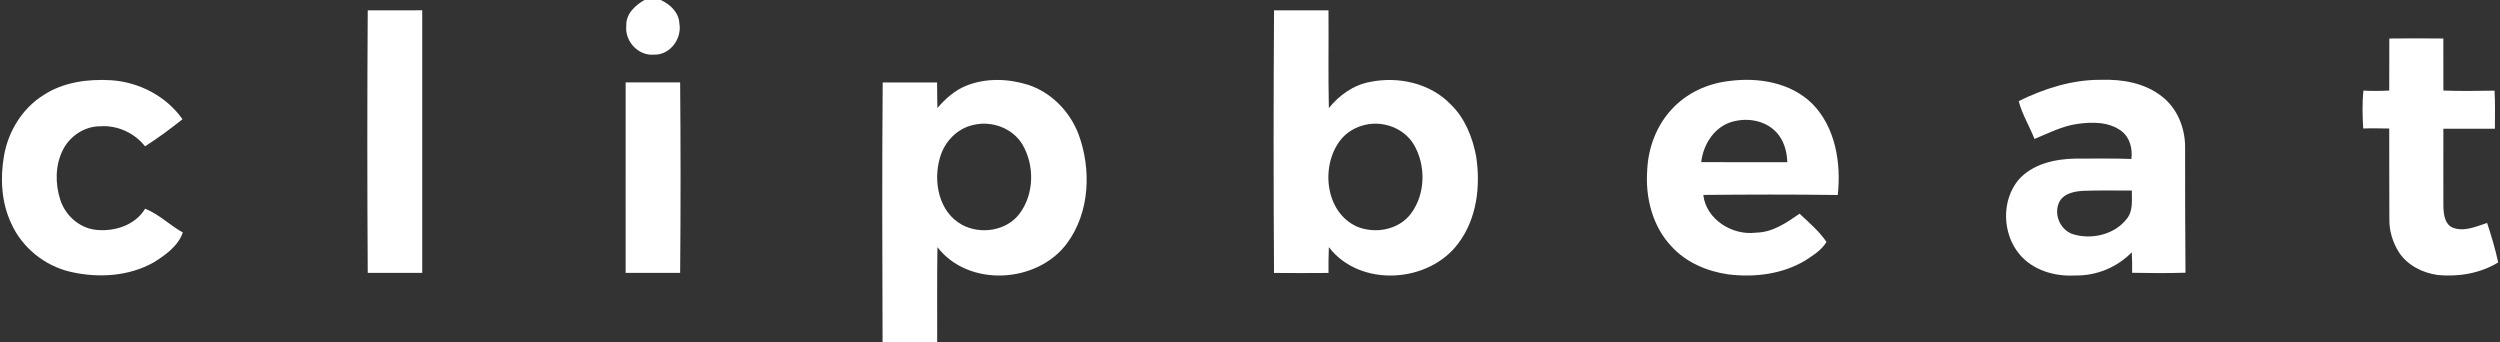
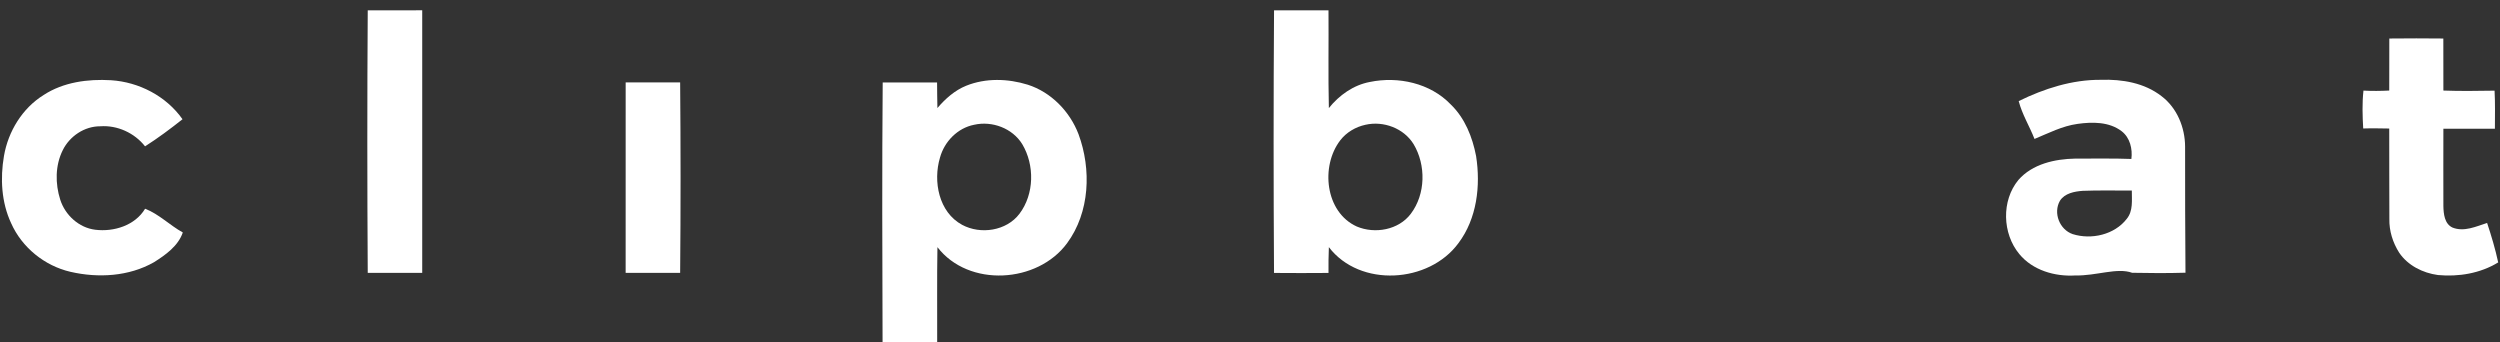
<svg xmlns="http://www.w3.org/2000/svg" width="971pt" height="133pt" viewBox="0 0 971 133" version="1.1">
  <rect x="0" y="0" width="971" height="133" fill="#333333" stroke="none" />
  <g id="#ffffffff">
-     <path fill="#ffffffff" opacity="1.00" d=" M 250.31 0.00 L 256.62 0.00 C 260.30 1.67 263.65 4.80 263.87 9.08 C 264.94 15.01 260.26 21.43 254.01 21.22 C 247.90 21.78 242.62 16.01 243.25 10.02 C 243.04 5.43 246.65 2.10 250.31 0.00 Z" />
    <path fill="#ffffffff" opacity="1.00" d=" M 142.83 4.01 C 149.89 3.98 156.94 4.00 163.99 4.00 C 164.01 38.00 164.01 72.00 163.99 105.99 C 156.94 106.01 149.88 106.01 142.83 105.99 C 142.62 72.00 142.61 38.00 142.83 4.01 Z" />
    <path fill="#ffffffff" opacity="1.00" d=" M 494.84 4.01 C 501.89 3.99 508.94 3.99 515.99 4.01 C 516.09 16.66 515.83 29.32 516.13 41.97 C 520.13 36.99 525.66 33.03 532.03 31.84 C 543.02 29.56 555.52 32.26 563.45 40.55 C 568.97 45.85 571.90 53.24 573.32 60.64 C 575.11 72.19 573.65 84.88 566.46 94.44 C 555.00 110.05 528.19 111.77 516.13 95.99 C 515.99 99.33 515.96 102.67 515.99 106.01 C 508.94 106.07 501.88 106.07 494.83 106.01 C 494.62 72.01 494.61 38.01 494.84 4.01 M 530.35 48.46 C 526.52 49.29 522.93 51.40 520.54 54.52 C 512.85 64.55 514.68 82.41 526.98 87.98 C 534.04 90.95 543.24 89.33 547.97 83.02 C 553.73 75.39 553.90 64.11 549.04 55.99 C 545.23 49.80 537.35 46.87 530.35 48.46 Z" />
    <path fill="#ffffffff" opacity="1.00" d=" M 928.01 14.96 C 935.00 14.88 942.00 14.88 948.99 14.96 C 949.02 21.70 948.97 28.43 949.01 35.17 C 955.63 35.42 962.26 35.31 968.89 35.21 C 969.15 40.13 969.04 45.06 969.02 49.99 C 962.34 50.02 955.67 49.98 949.01 50.01 C 949.00 60.03 948.97 70.05 949.01 80.07 C 949.08 83.07 949.44 86.95 952.56 88.39 C 957.05 90.17 961.71 87.96 965.99 86.59 C 967.66 91.63 969.18 96.73 970.30 101.92 C 963.38 106.17 954.91 107.58 946.89 106.82 C 941.03 106.03 935.23 103.14 931.85 98.16 C 929.37 94.26 927.92 89.67 928.03 85.04 C 927.94 73.33 928.04 61.62 927.98 49.92 C 924.61 49.87 921.24 49.79 917.87 49.90 C 917.59 45.01 917.43 40.07 917.97 35.19 C 921.30 35.38 924.64 35.33 927.98 35.17 C 928.03 28.44 927.97 21.70 928.01 14.96 Z" />
    <path fill="#ffffffff" opacity="1.00" d=" M 16.95 36.90 C 24.63 31.88 34.13 30.63 43.11 31.16 C 54.01 31.86 64.54 37.33 70.89 46.31 C 66.21 50.02 61.38 53.63 56.34 56.84 C 52.23 51.62 45.58 48.57 38.93 49.05 C 32.82 49.02 27.05 52.89 24.38 58.32 C 21.41 64.26 21.41 71.36 23.41 77.60 C 25.33 83.57 30.68 88.47 36.99 89.23 C 44.22 90.13 52.46 87.58 56.36 81.07 C 61.75 83.16 65.95 87.50 71.00 90.29 C 69.23 95.51 64.32 99.01 59.82 101.84 C 50.06 107.40 38.14 108.06 27.35 105.57 C 17.32 103.25 8.50 96.11 4.32 86.68 C 0.54 78.58 0.05 69.29 1.54 60.58 C 3.18 51.03 8.66 42.05 16.95 36.90 Z" />
    <path fill="#ffffffff" opacity="1.00" d=" M 375.26 33.30 C 382.84 30.25 391.44 30.50 399.16 32.89 C 408.26 35.80 415.52 43.27 418.90 52.12 C 423.95 65.78 423.30 82.44 414.47 94.44 C 403.00 110.07 376.22 111.73 364.10 96.00 C 363.88 108.33 364.06 120.67 364.00 133.00 L 342.79 133.00 C 342.68 99.35 342.56 65.69 342.84 32.04 C 349.88 32.04 356.92 32.05 363.96 32.03 C 363.96 35.34 364.04 38.65 364.09 41.96 C 367.17 38.36 370.81 35.10 375.26 33.30 M 378.35 48.46 C 371.93 49.71 366.81 54.97 365.10 61.19 C 362.33 70.42 364.61 82.41 373.68 87.32 C 380.86 91.19 390.94 89.70 395.97 83.02 C 401.73 75.39 401.90 64.11 397.04 55.99 C 393.23 49.80 385.34 46.87 378.35 48.46 Z" />
-     <path fill="#ffffffff" opacity="1.00" d=" M 671.58 31.47 C 682.82 29.95 695.42 32.01 703.80 40.20 C 712.93 49.39 715.14 63.32 713.79 75.74 C 696.38 75.49 678.97 75.54 661.56 75.71 C 662.63 85.22 672.84 91.56 681.98 90.36 C 688.46 90.29 693.90 86.51 698.94 83.00 C 702.61 86.42 706.62 89.82 709.41 93.98 C 707.50 97.13 704.22 99.18 701.20 101.15 C 692.26 106.54 681.40 107.82 671.19 106.56 C 663.00 105.37 654.89 101.94 649.24 95.74 C 641.78 87.91 639.00 76.62 639.78 66.05 C 640.15 57.39 643.39 48.75 649.35 42.39 C 655.07 36.14 663.21 32.42 671.58 31.47 M 671.62 47.67 C 665.35 50.04 661.48 56.50 660.76 62.96 C 671.90 63.05 683.05 62.99 694.19 62.99 C 694.06 58.74 692.82 54.33 689.80 51.22 C 685.22 46.42 677.67 45.48 671.62 47.67 Z" />
-     <path fill="#ffffffff" opacity="1.00" d=" M 784.06 39.26 C 793.99 34.40 804.84 30.91 816.00 31.00 C 824.21 30.72 832.95 32.18 839.57 37.38 C 845.57 41.92 848.66 49.53 848.69 56.93 C 848.70 73.26 848.69 89.59 848.84 105.92 C 841.94 106.13 835.02 106.09 828.12 105.95 C 828.17 103.30 828.11 100.64 827.99 97.99 C 822.26 103.83 814.20 107.18 806.01 106.99 C 798.09 107.47 789.48 104.98 784.30 98.67 C 777.70 90.72 777.30 77.95 783.94 69.90 C 789.38 63.67 798.09 61.75 806.03 61.60 C 813.29 61.65 820.56 61.45 827.83 61.74 C 828.32 57.82 827.30 53.47 824.04 50.96 C 819.21 47.26 812.67 47.31 806.92 48.12 C 800.99 48.93 795.65 51.72 790.20 53.97 C 788.27 49.02 785.39 44.43 784.06 39.26 M 800.07 77.99 C 797.39 82.70 799.92 89.17 805.03 90.93 C 812.28 93.21 821.26 91.18 826.03 85.00 C 828.57 81.91 827.97 77.72 828.00 74.01 C 821.64 74.05 815.27 73.86 808.92 74.12 C 805.71 74.36 801.93 75.06 800.07 77.99 Z" />
+     <path fill="#ffffffff" opacity="1.00" d=" M 784.06 39.26 C 793.99 34.40 804.84 30.91 816.00 31.00 C 824.21 30.72 832.95 32.18 839.57 37.38 C 845.57 41.92 848.66 49.53 848.69 56.93 C 848.70 73.26 848.69 89.59 848.84 105.92 C 841.94 106.13 835.02 106.09 828.12 105.95 C 822.26 103.83 814.20 107.18 806.01 106.99 C 798.09 107.47 789.48 104.98 784.30 98.67 C 777.70 90.72 777.30 77.95 783.94 69.90 C 789.38 63.67 798.09 61.75 806.03 61.60 C 813.29 61.65 820.56 61.45 827.83 61.74 C 828.32 57.82 827.30 53.47 824.04 50.96 C 819.21 47.26 812.67 47.31 806.92 48.12 C 800.99 48.93 795.65 51.72 790.20 53.97 C 788.27 49.02 785.39 44.43 784.06 39.26 M 800.07 77.99 C 797.39 82.70 799.92 89.17 805.03 90.93 C 812.28 93.21 821.26 91.18 826.03 85.00 C 828.57 81.91 827.97 77.72 828.00 74.01 C 821.64 74.05 815.27 73.86 808.92 74.12 C 805.71 74.36 801.93 75.06 800.07 77.99 Z" />
    <path fill="#ffffffff" opacity="1.00" d=" M 243.01 32.01 C 250.06 31.99 257.12 31.99 264.17 32.01 C 264.38 56.66 264.39 81.33 264.17 105.99 C 257.11 106.02 250.06 106.01 243.00 105.99 C 243.00 81.33 242.99 56.67 243.01 32.01 Z" />
  </g>
</svg>